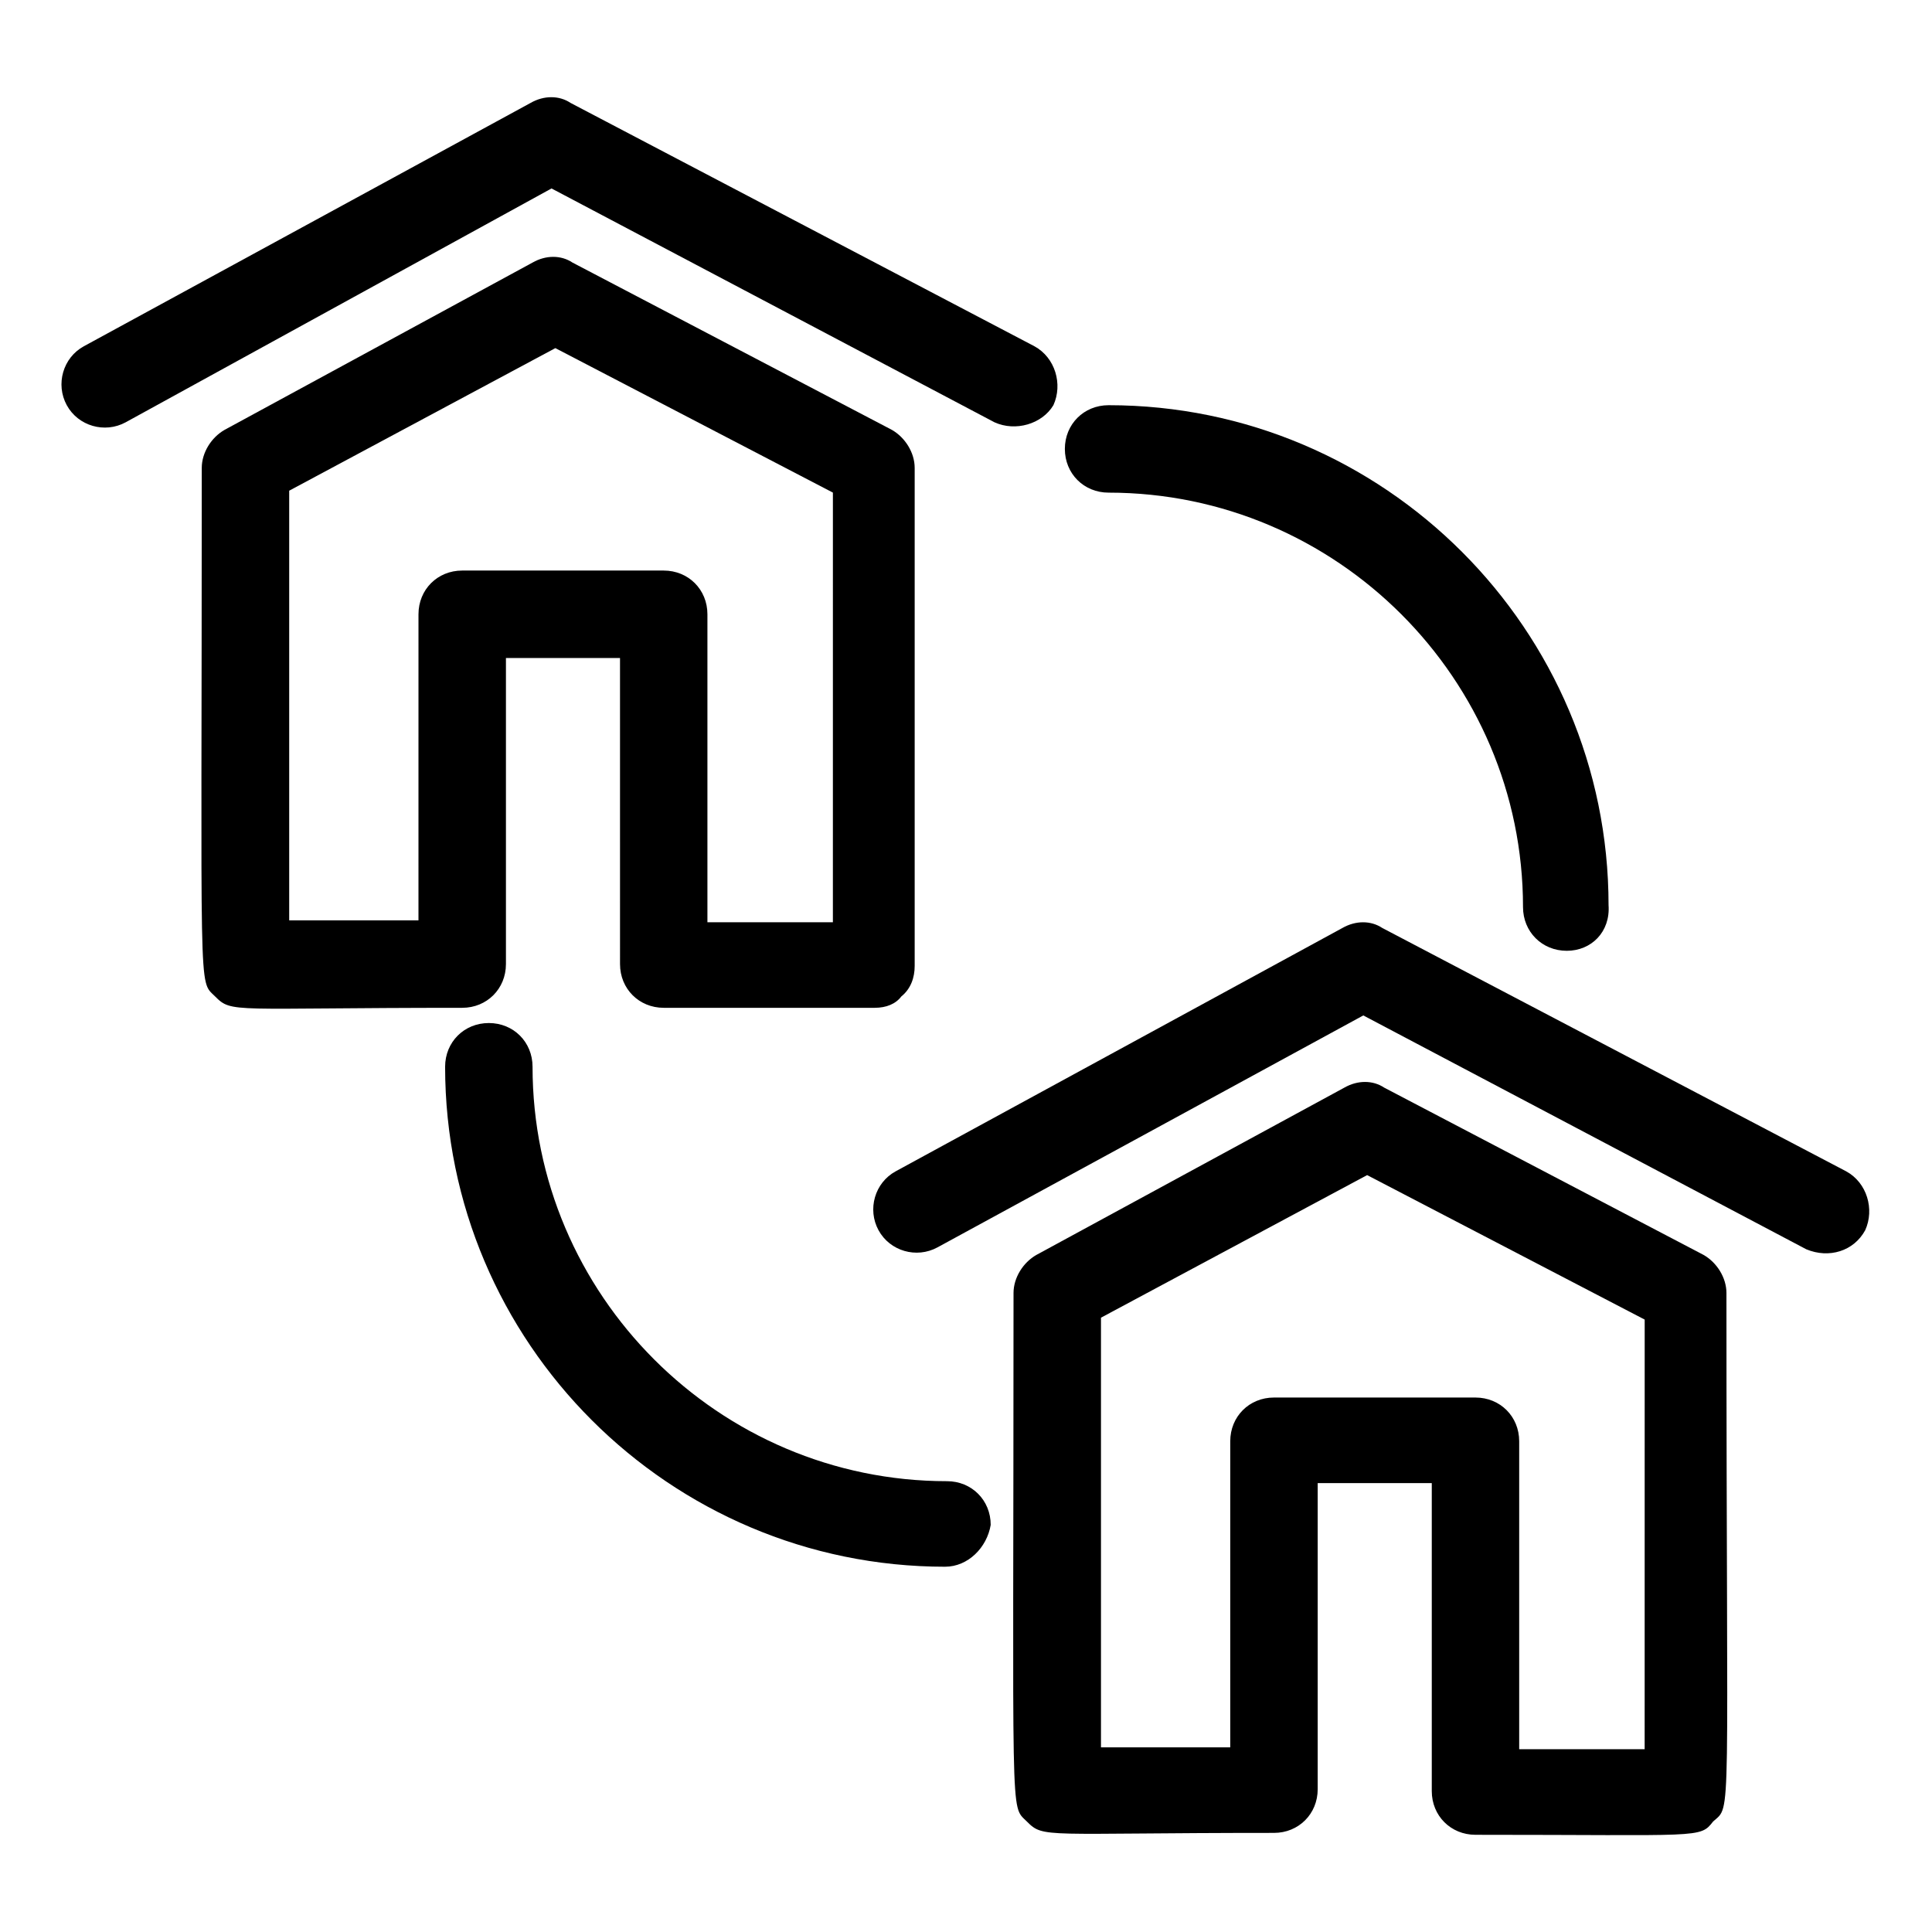
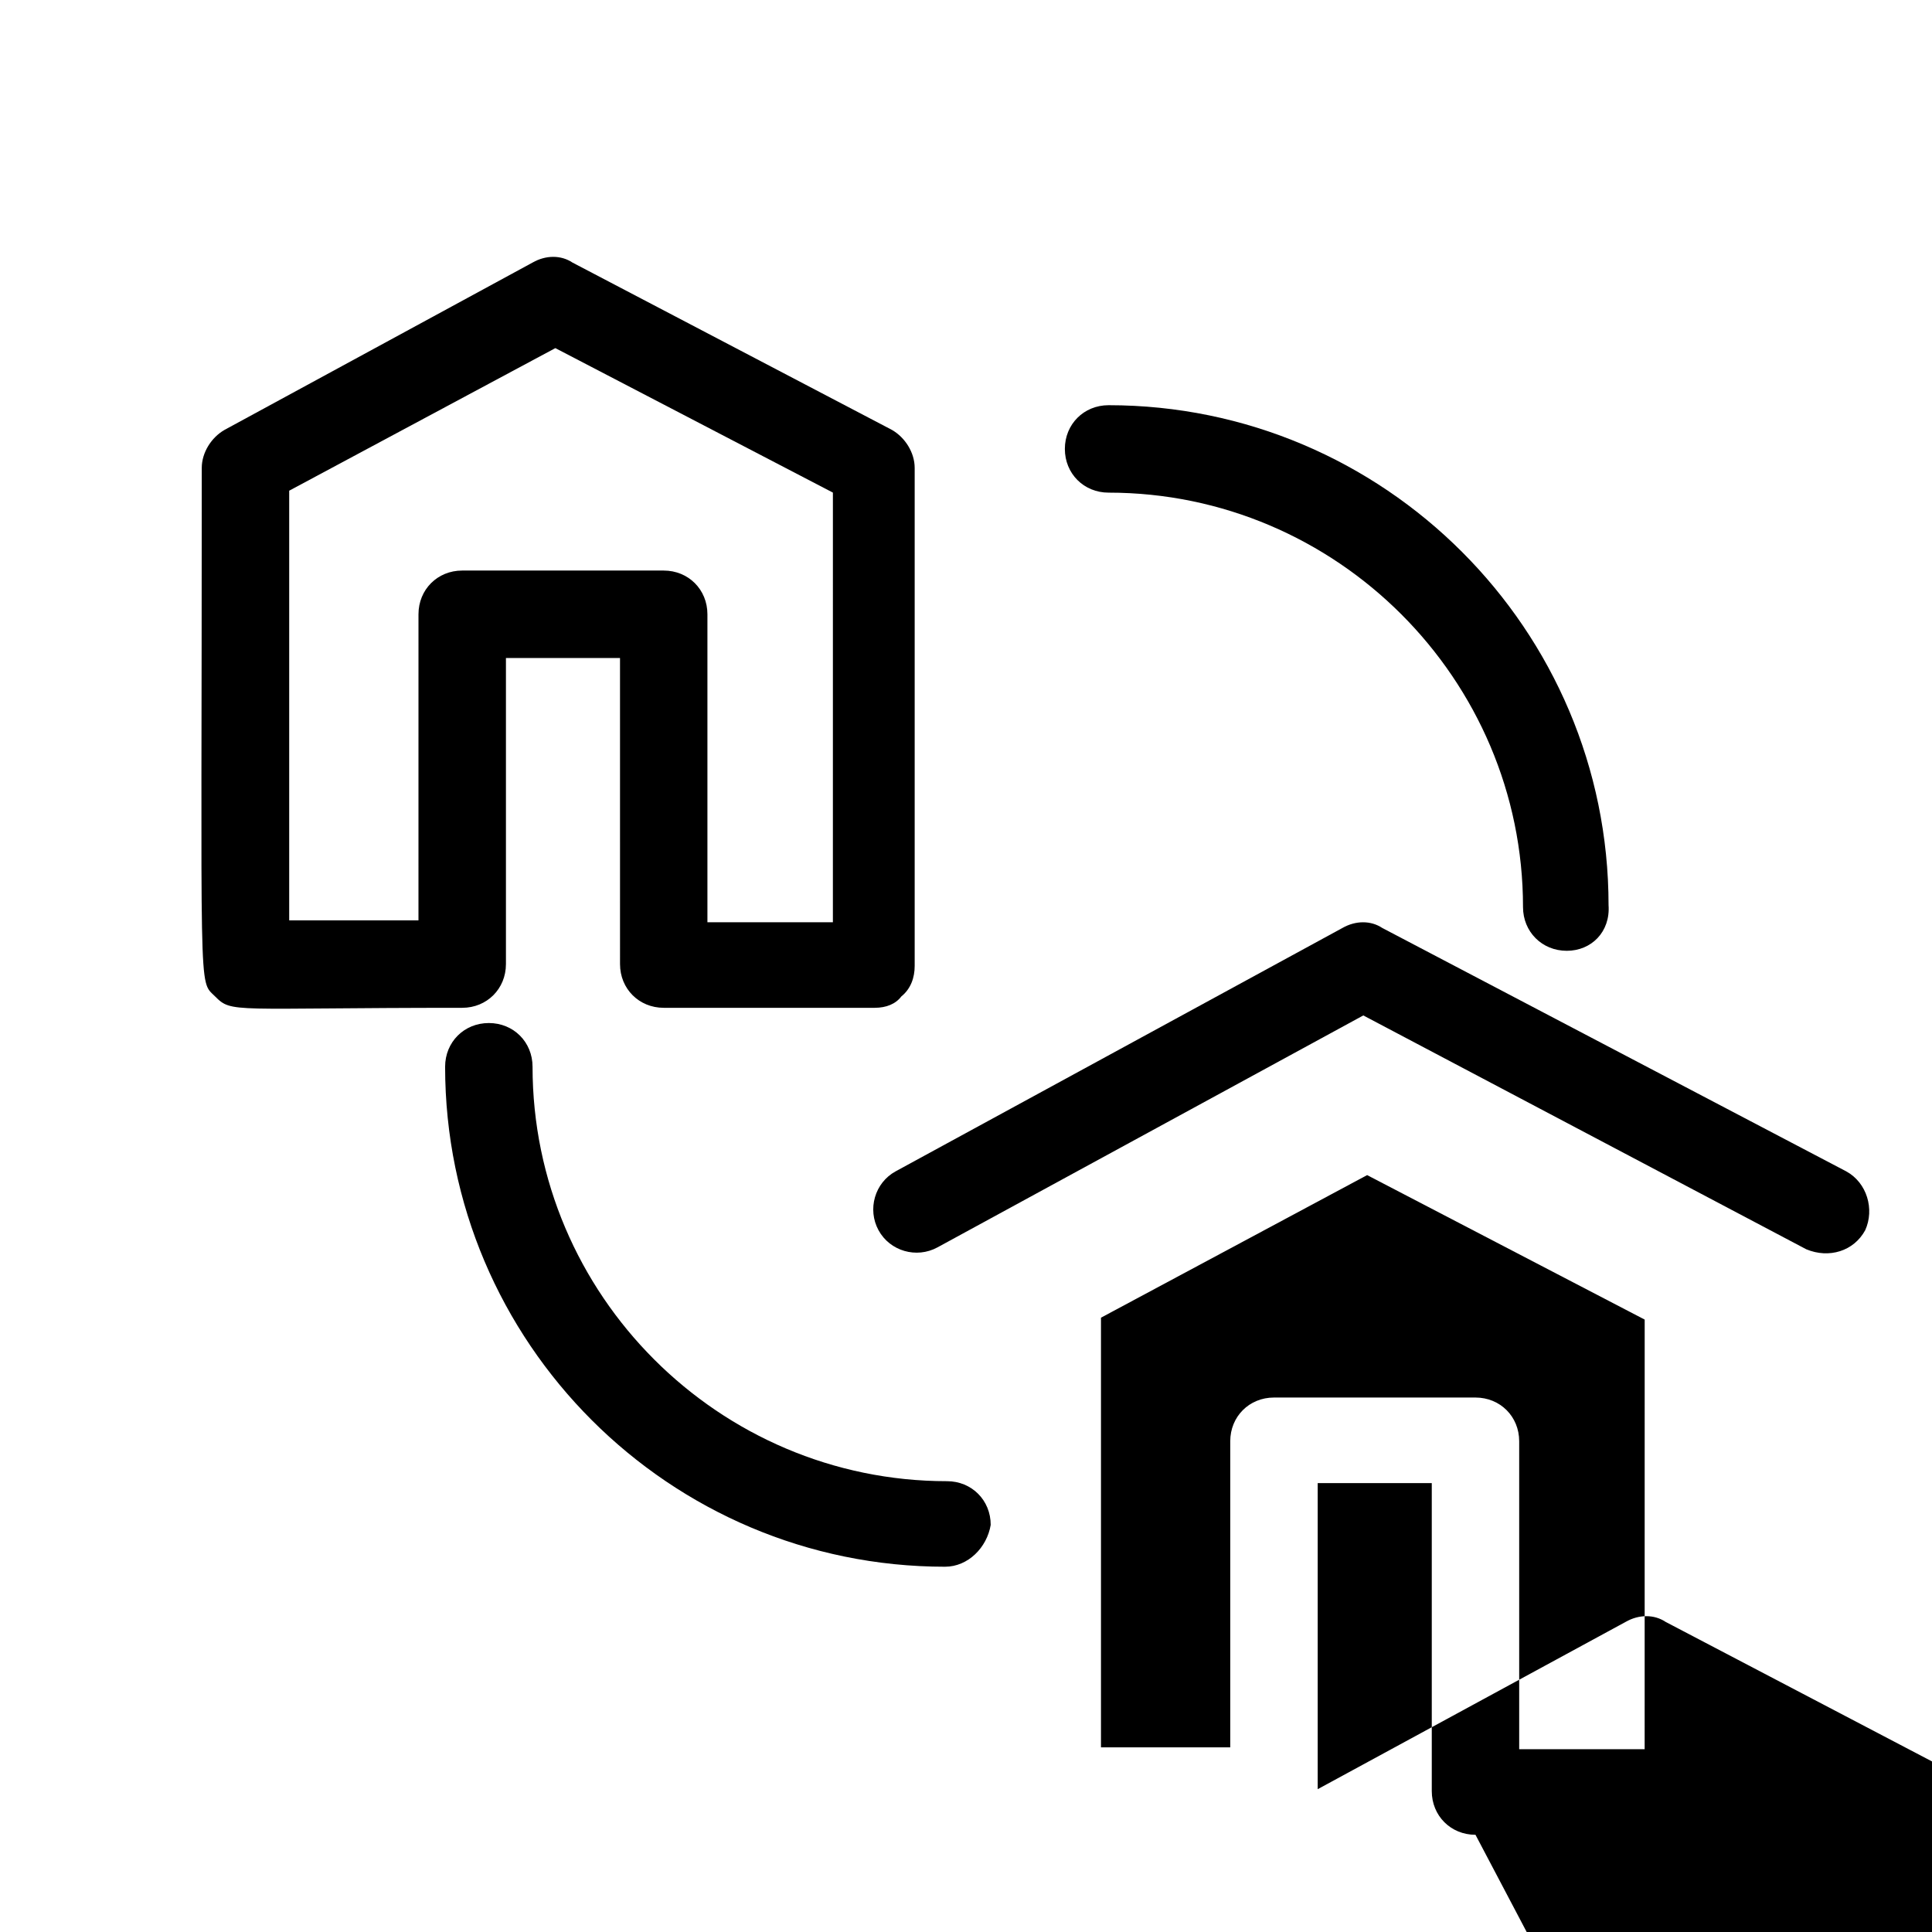
<svg xmlns="http://www.w3.org/2000/svg" fill="#000000" width="800px" height="800px" version="1.1" viewBox="144 144 512 512">
  <g>
-     <path d="m407.55 255.91-117.39-61.969-112.85 61.969c-5.543 3.023-12.594 1.008-15.617-4.535-3.023-5.543-1.008-12.594 4.535-15.617l118.39-64.488c3.527-2.016 7.559-2.016 10.578 0l122.93 64.488c5.543 3.023 7.559 10.078 5.039 15.617-3.019 5.039-10.074 7.055-15.617 4.535z" />
    <path d="m375.82 411.08c-0.504 0-0.504 0 0 0h-55.922c-6.551 0-11.586-5.039-11.586-11.586l-0.004-81.113h-30.23v81.113c0 6.551-5.039 11.586-11.586 11.586-61.465 0-60.961 1.512-65.496-3.023-4.535-4.535-3.527 2.519-3.527-140.06 0-4.031 2.519-8.062 6.047-10.078l81.617-44.336c3.527-2.016 7.559-2.016 10.578 0l84.641 44.336c3.527 2.016 6.047 6.047 6.047 10.078v132c0 3.023-1.008 6.047-3.527 8.062-1.508 2.012-4.027 3.019-7.051 3.019zm-155.18-137.04v113.86h34.258l0.004-81.113c0-6.551 5.039-11.586 11.586-11.586h53.402c6.551 0 11.586 5.039 11.586 11.586v81.617h33.25l0.004-113.86-73.555-38.289z" />
    <path d="m622.68 475.07-117.39-61.969-112.85 61.465c-5.543 3.023-12.594 1.008-15.617-4.535-3.023-5.543-1.008-12.594 4.535-15.617l118.39-64.488c3.527-2.016 7.559-2.016 10.578 0l122.93 64.488c5.543 3.023 7.559 10.078 5.039 15.617-3.023 5.543-9.574 7.559-15.617 5.039z" />
-     <path d="m535.02 630.24c-6.551 0-11.586-5.039-11.586-11.586v-81.617h-30.23v81.113c0 6.551-5.039 11.586-11.586 11.586-61.465 0-60.961 1.512-65.496-3.023-4.535-4.535-3.527 2.519-3.527-140.06 0-4.031 2.519-8.062 6.047-10.078l81.617-44.336c3.527-2.016 7.559-2.016 10.578 0l84.641 44.336c3.527 2.016 6.047 6.047 6.047 10.078 0 143.08 1.512 135.52-3.527 140.06-3.527 4.535-3.023 3.527-62.977 3.527zm-99.25-137.04v113.86h34.258v-81.113c0-6.551 5.039-11.586 11.586-11.586h53.402c6.551 0 11.586 5.039 11.586 11.586v81.617h33.25l0.008-113.86-73.555-38.289z" />
+     <path d="m535.02 630.24c-6.551 0-11.586-5.039-11.586-11.586v-81.617h-30.23v81.113l81.617-44.336c3.527-2.016 7.559-2.016 10.578 0l84.641 44.336c3.527 2.016 6.047 6.047 6.047 10.078 0 143.08 1.512 135.52-3.527 140.06-3.527 4.535-3.023 3.527-62.977 3.527zm-99.25-137.04v113.86h34.258v-81.113c0-6.551 5.039-11.586 11.586-11.586h53.402c6.551 0 11.586 5.039 11.586 11.586v81.617h33.25l0.008-113.86-73.555-38.289z" />
    <path d="m394.46 559.2c-73.051 0-132.5-59.449-132.5-132.5 0-6.551 5.039-11.586 11.586-11.586 6.551 0 11.586 5.039 11.586 11.586 0 60.457 49.375 109.83 109.83 109.83 6.551 0 11.586 5.039 11.586 11.586-1.008 6.043-6.043 11.082-12.09 11.082z" />
    <path d="m559.2 395.97c-6.551 0-11.586-5.039-11.586-11.586 0-60.457-49.375-109.83-109.83-109.83-6.551 0-11.586-5.039-11.586-11.586 0-6.551 5.039-11.586 11.586-11.586 73.051 0 132.5 59.449 132.5 132.5 0.504 7.051-4.535 12.09-11.082 12.09z" />
  </g>
</svg>